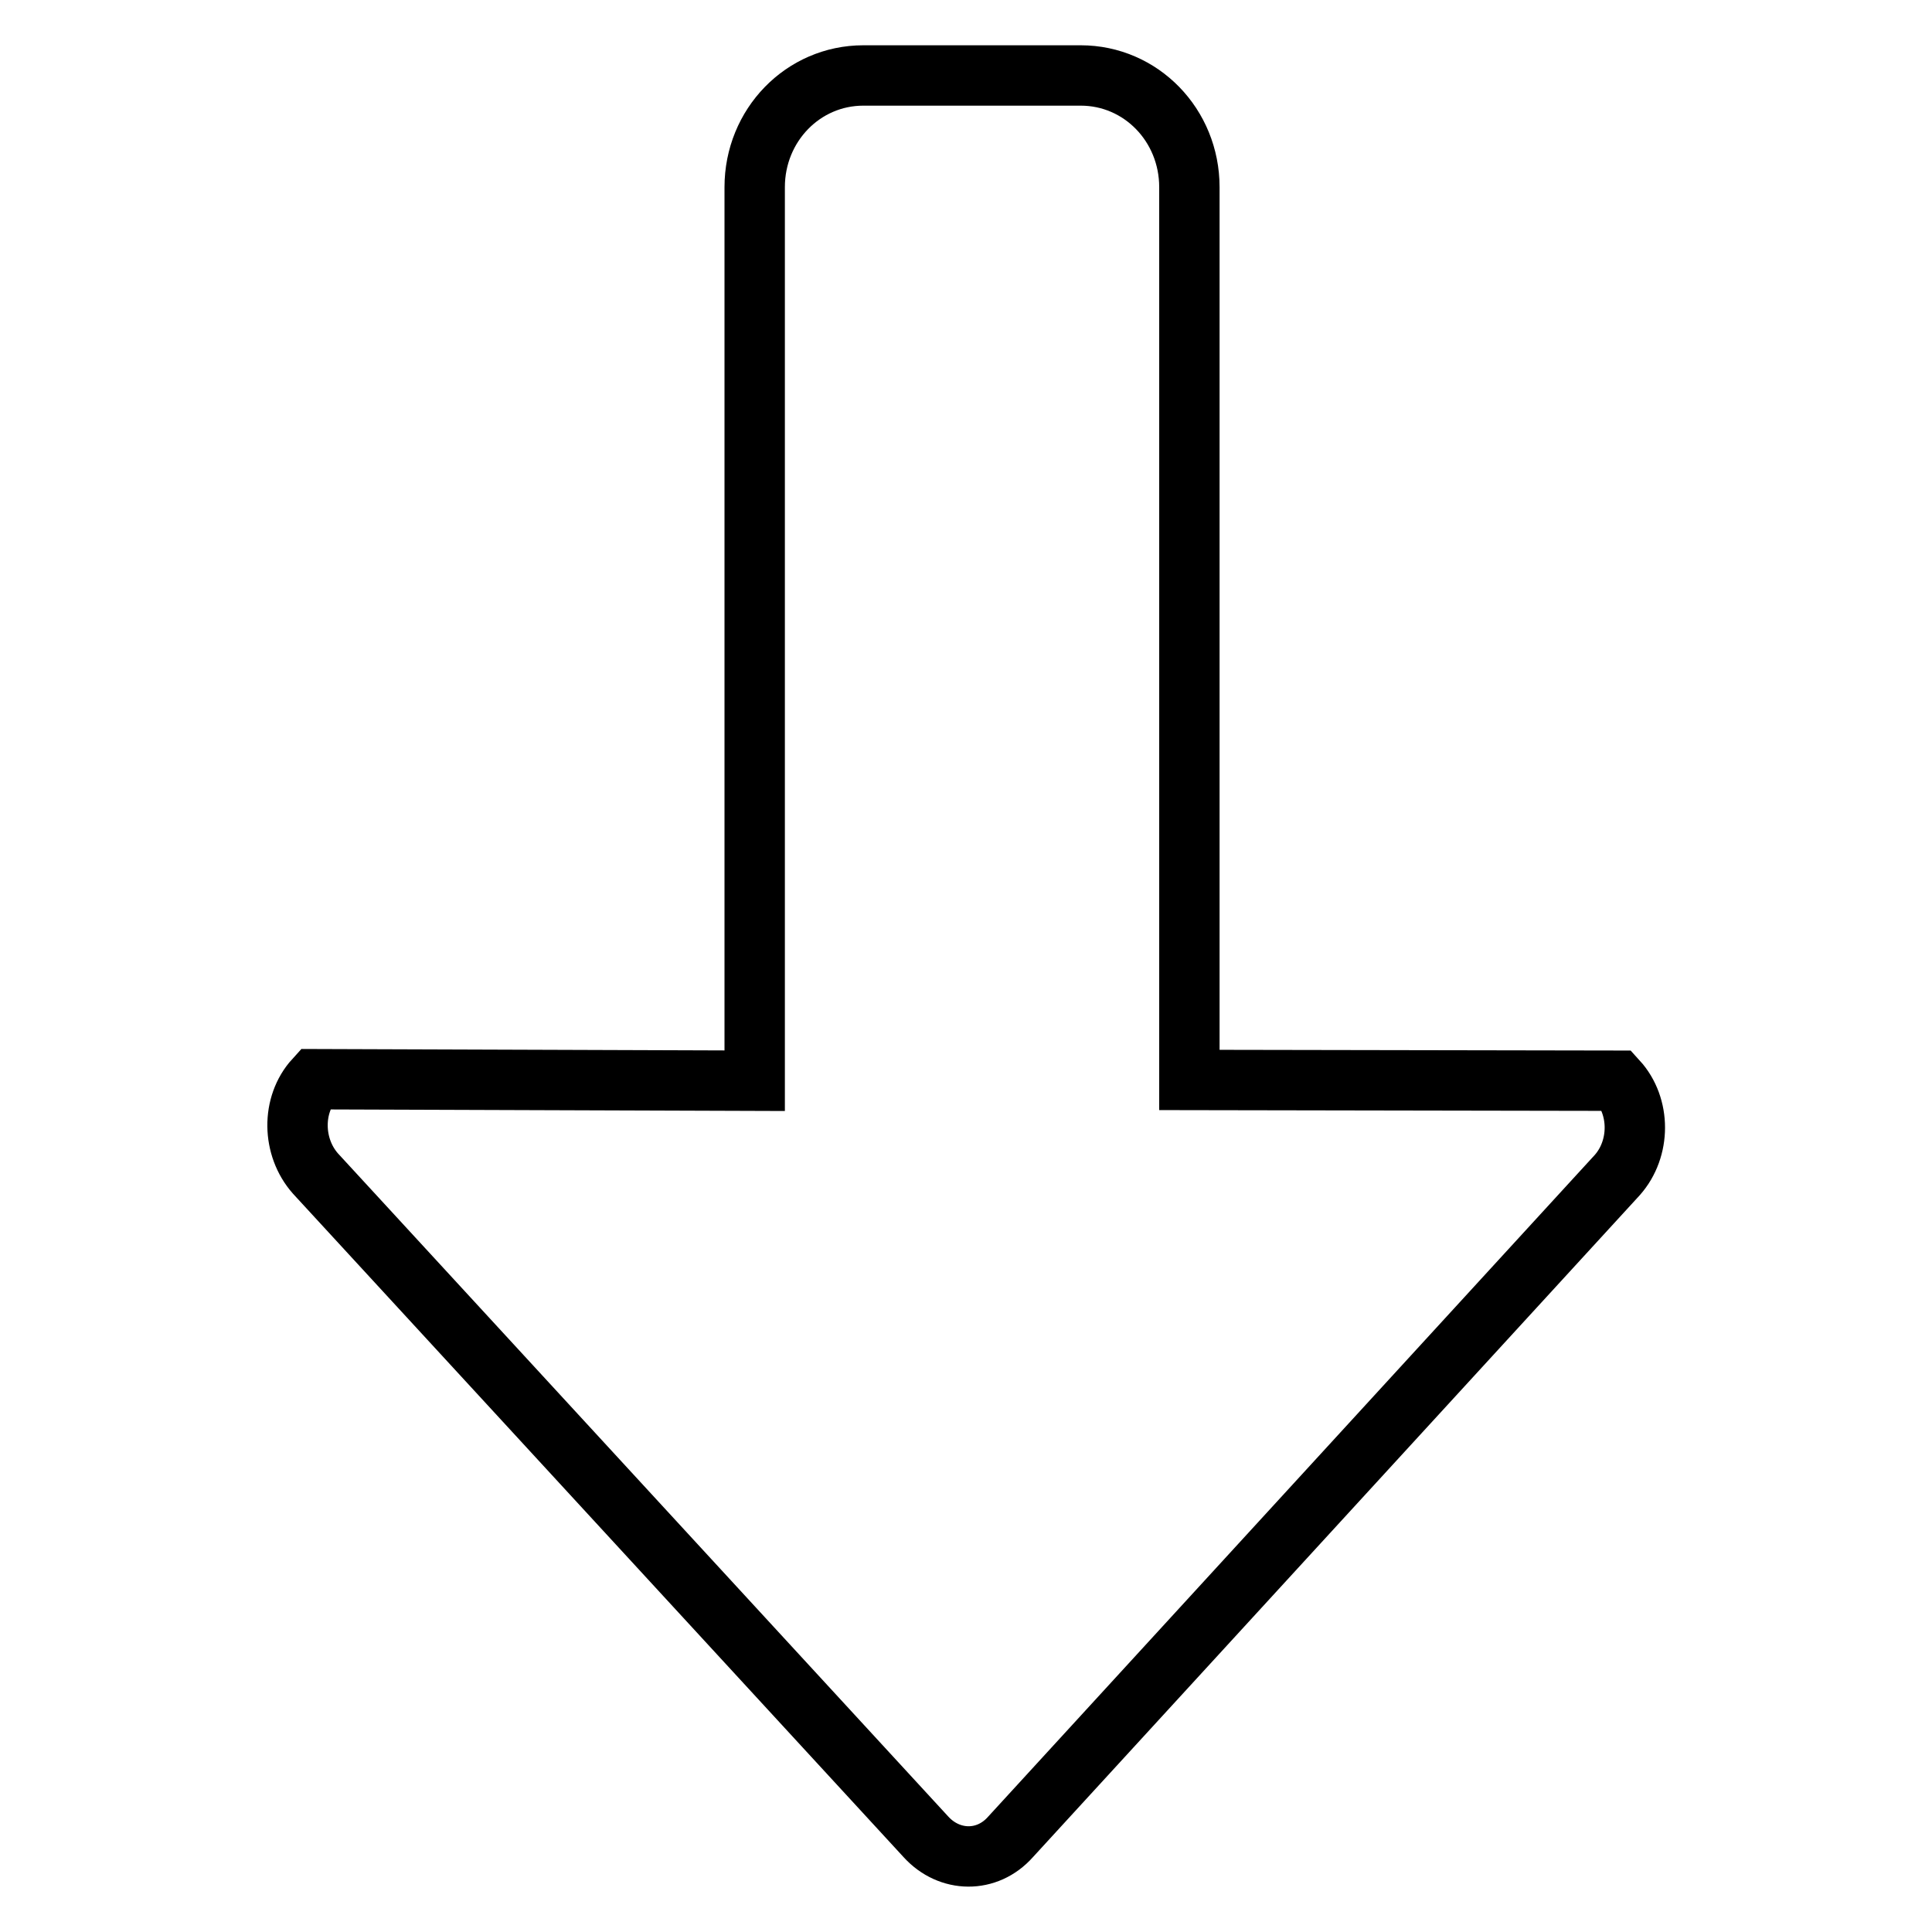
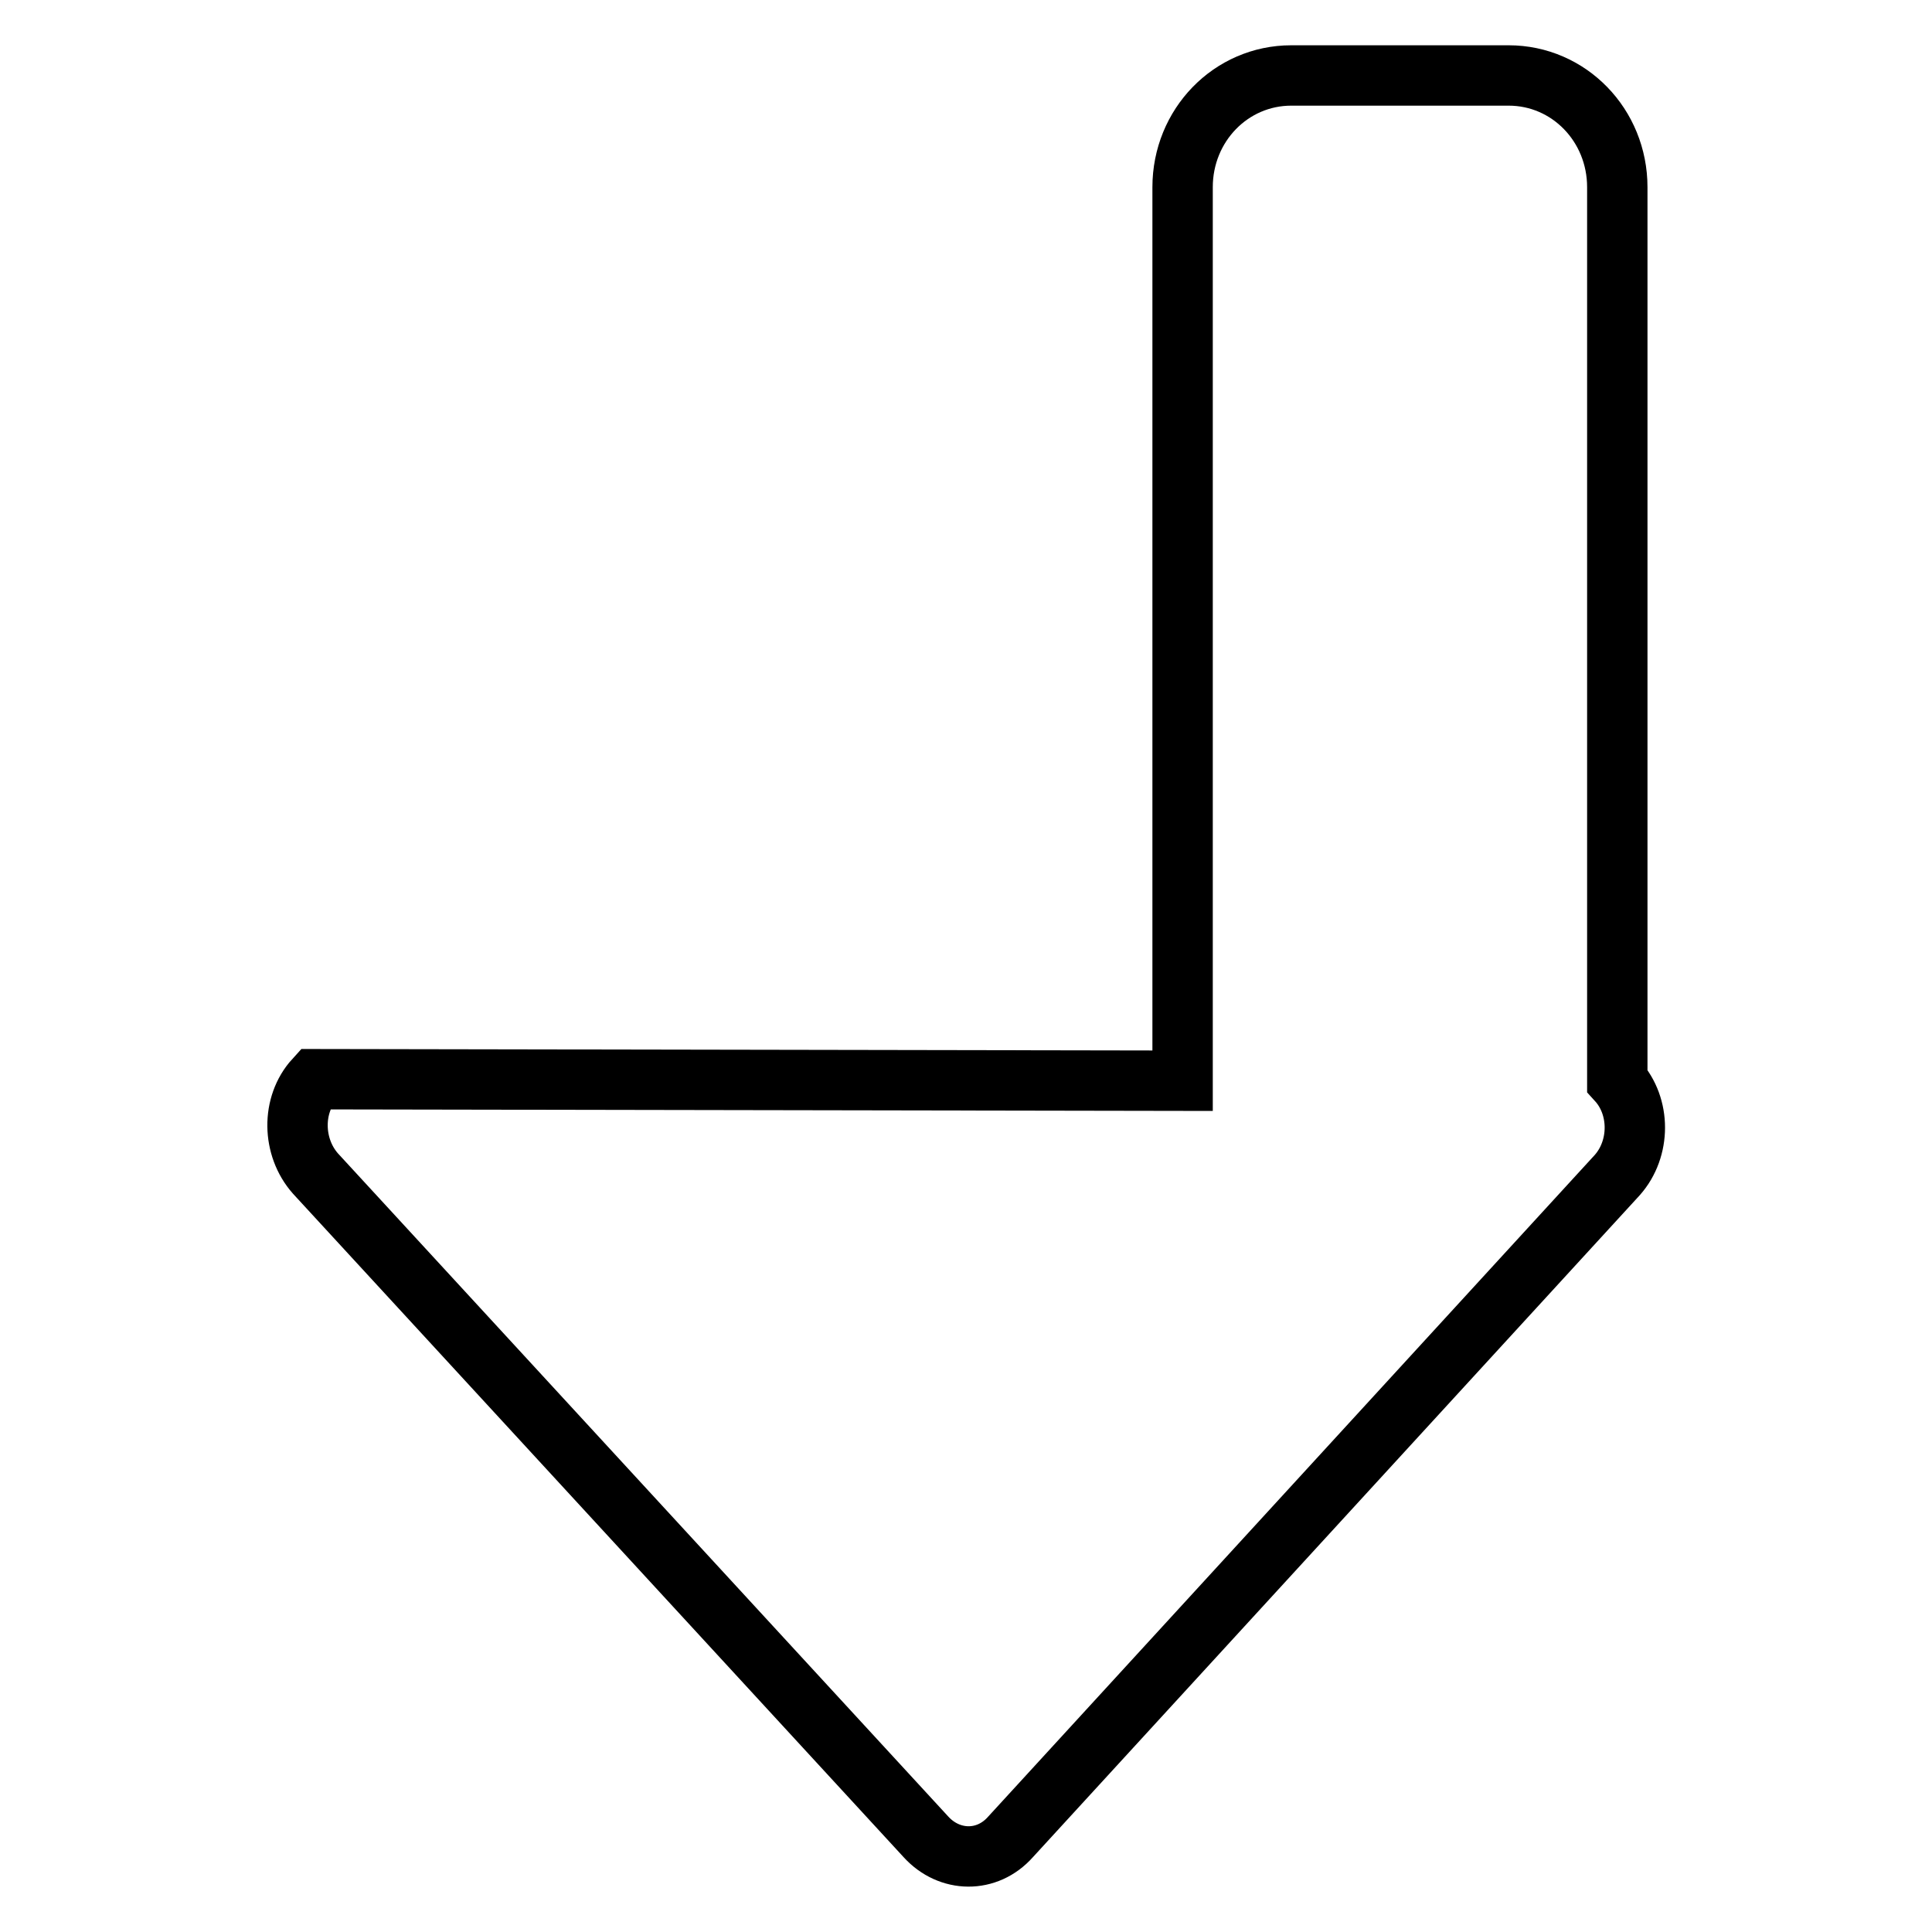
<svg xmlns="http://www.w3.org/2000/svg" version="1.1" x="0px" y="0px" viewBox="0 0 256 256" enable-background="new 0 0 256 256" xml:space="preserve">
  <g>
-     <path stroke-width="8" fill-opacity="0" stroke="#000000" d="M133.9,243.4l80.4-87.7c3.1-3.5,3.1-9.1,0-12.5l-56.7-0.1V24.8c0-8.2-6.4-14.8-14.4-14.8h-28.8 c-8,0-14.4,6.6-14.4,14.8v118.4L41.7,143c-3.1,3.4-3,9,0.1,12.5l80.9,87.9C125.8,246.8,130.8,246.9,133.9,243.4L133.9,243.4z" />
+     <path stroke-width="8" fill-opacity="0" stroke="#000000" d="M133.9,243.4l80.4-87.7c3.1-3.5,3.1-9.1,0-12.5V24.8c0-8.2-6.4-14.8-14.4-14.8h-28.8 c-8,0-14.4,6.6-14.4,14.8v118.4L41.7,143c-3.1,3.4-3,9,0.1,12.5l80.9,87.9C125.8,246.8,130.8,246.9,133.9,243.4L133.9,243.4z" />
  </g>
</svg>